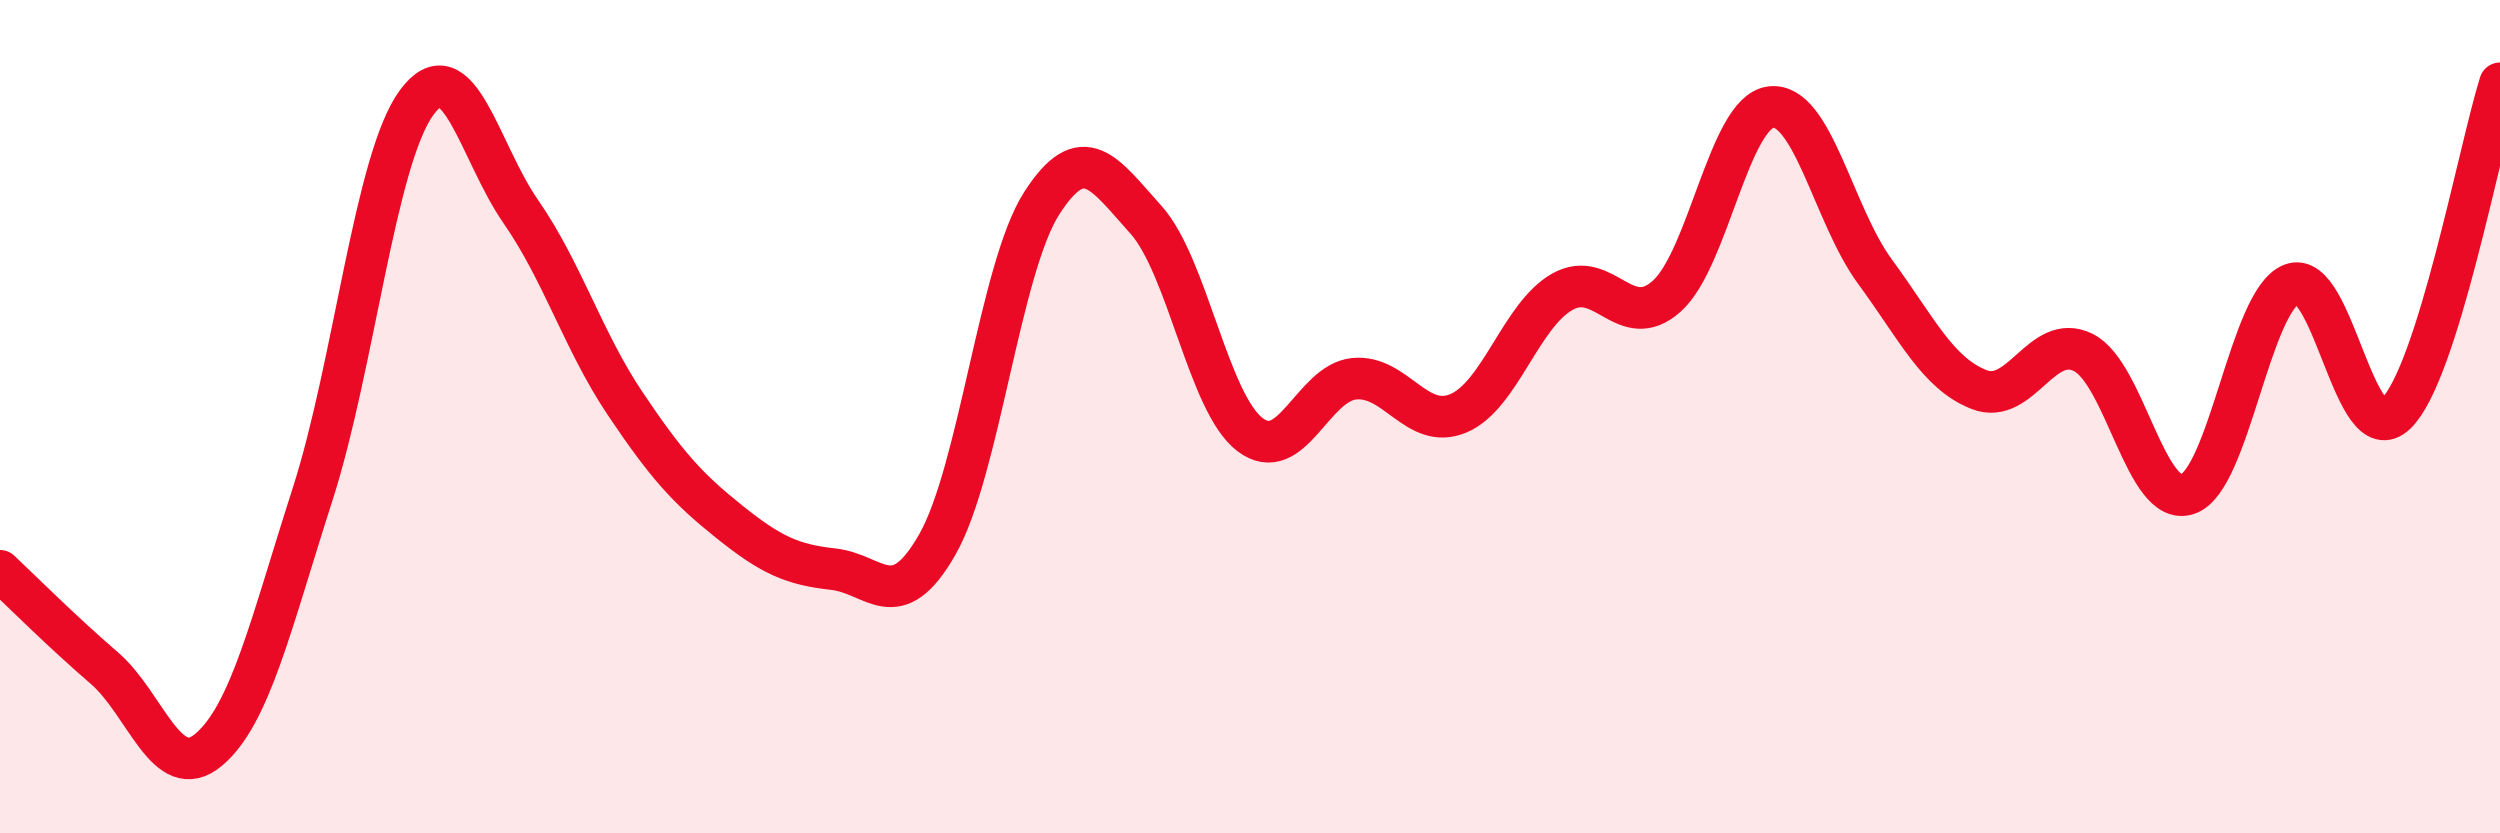
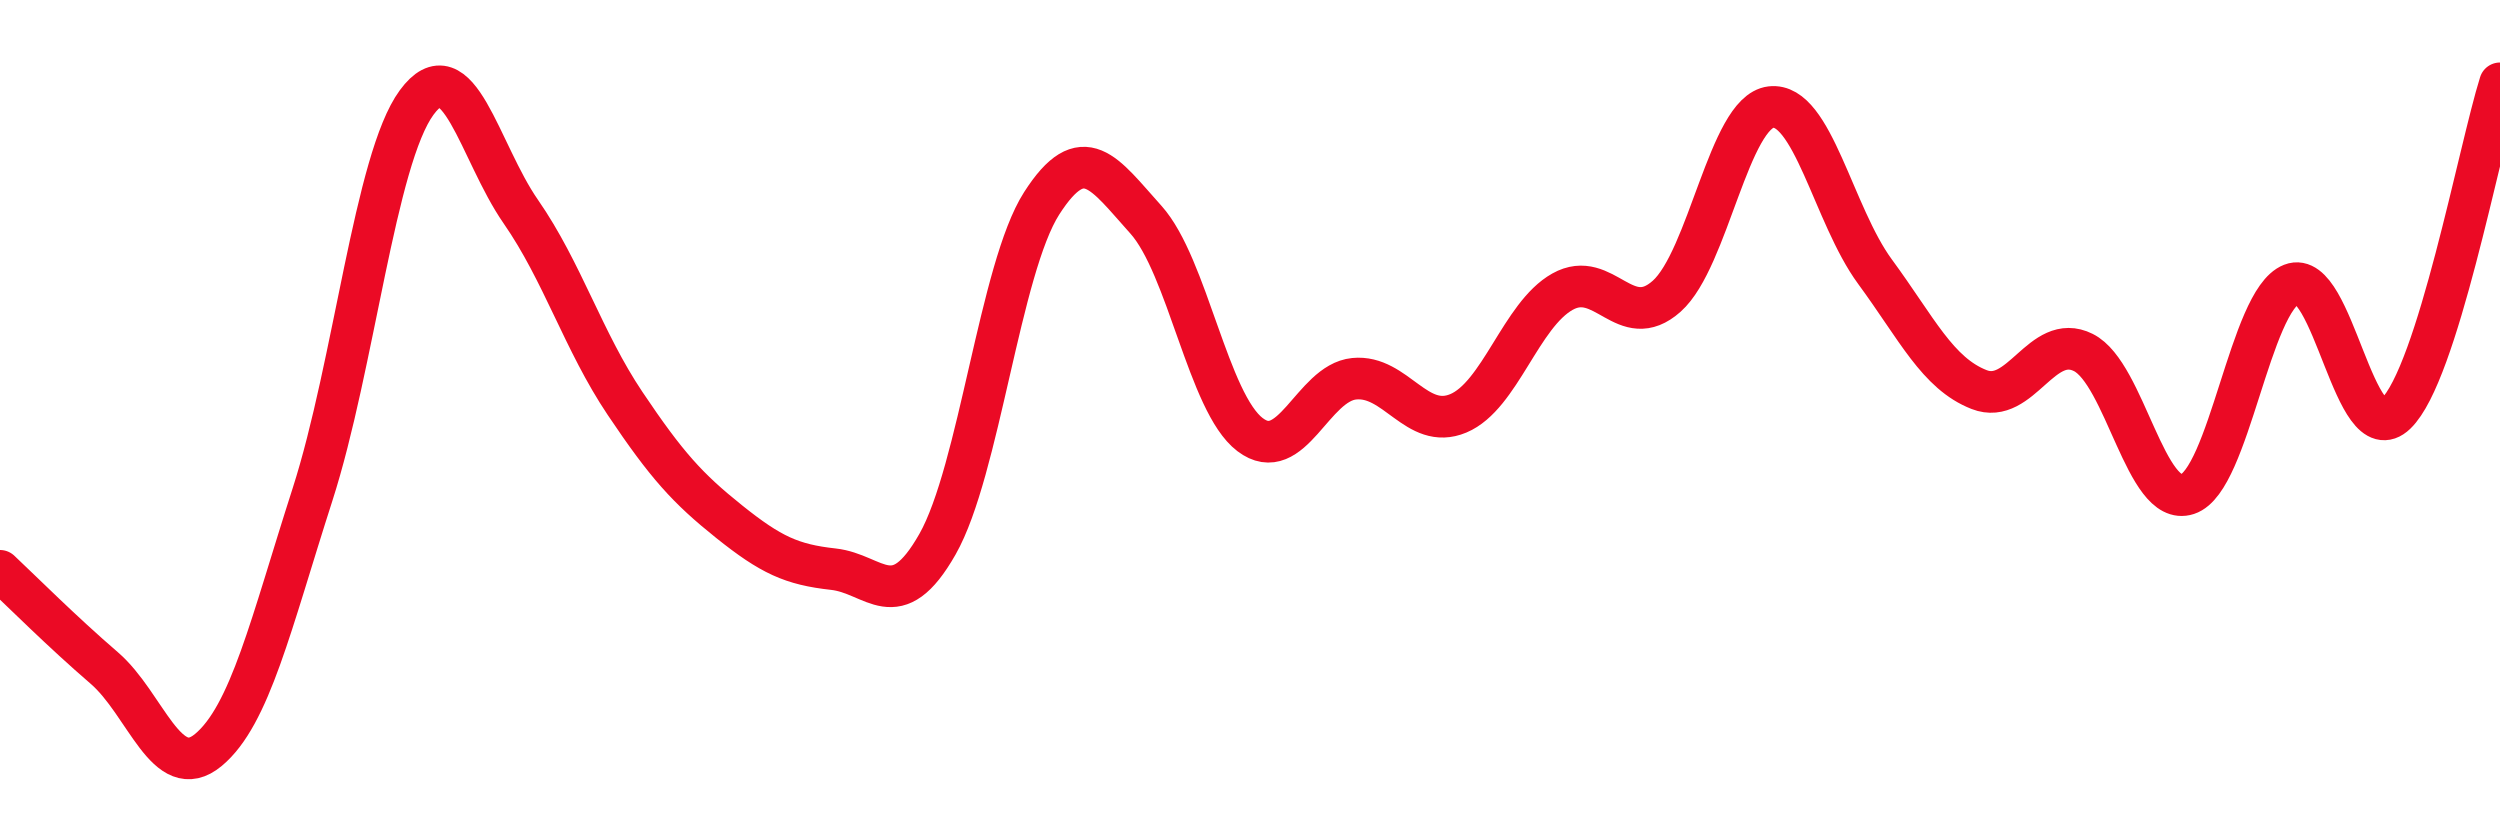
<svg xmlns="http://www.w3.org/2000/svg" width="60" height="20" viewBox="0 0 60 20">
-   <path d="M 0,13.7 C 0.5,14.17 1.5,15.17 2.5,16.03 C 3.5,16.89 4,18.83 5,18 C 6,17.17 6.5,14.98 7.5,11.87 C 8.5,8.76 9,3.82 10,2.46 C 11,1.1 11.5,3.64 12.5,5.08 C 13.5,6.52 14,8.19 15,9.68 C 16,11.17 16.5,11.72 17.5,12.52 C 18.5,13.32 19,13.55 20,13.66 C 21,13.77 21.5,14.82 22.5,13.06 C 23.5,11.3 24,6.44 25,4.88 C 26,3.32 26.5,4.16 27.5,5.27 C 28.5,6.38 29,9.67 30,10.43 C 31,11.19 31.5,9.19 32.5,9.09 C 33.5,8.99 34,10.34 35,9.92 C 36,9.5 36.5,7.56 37.5,7 C 38.5,6.44 39,8 40,7.11 C 41,6.22 41.5,2.69 42.5,2.57 C 43.5,2.45 44,5.16 45,6.52 C 46,7.88 46.5,8.96 47.5,9.35 C 48.5,9.74 49,7.96 50,8.46 C 51,8.96 51.5,12.19 52.5,11.86 C 53.5,11.53 54,7.21 55,6.82 C 56,6.43 56.5,10.89 57.5,9.93 C 58.5,8.97 59.5,3.59 60,2L60 20L0 20Z" fill="#EB0A25" opacity="0.1" stroke-linecap="round" stroke-linejoin="round" />
  <path d="M 0,13.7 C 0.5,14.17 1.5,15.17 2.5,16.03 C 3.5,16.89 4,18.83 5,18 C 6,17.17 6.5,14.98 7.5,11.87 C 8.5,8.76 9,3.82 10,2.46 C 11,1.1 11.5,3.64 12.5,5.08 C 13.5,6.52 14,8.19 15,9.68 C 16,11.17 16.5,11.72 17.5,12.52 C 18.5,13.32 19,13.55 20,13.66 C 21,13.77 21.5,14.82 22.5,13.06 C 23.5,11.3 24,6.44 25,4.88 C 26,3.32 26.5,4.16 27.5,5.27 C 28.5,6.38 29,9.67 30,10.43 C 31,11.19 31.5,9.19 32.5,9.09 C 33.5,8.99 34,10.34 35,9.92 C 36,9.5 36.5,7.56 37.5,7 C 38.5,6.44 39,8 40,7.11 C 41,6.22 41.5,2.69 42.5,2.57 C 43.5,2.45 44,5.16 45,6.52 C 46,7.88 46.5,8.96 47.5,9.35 C 48.5,9.74 49,7.96 50,8.46 C 51,8.96 51.5,12.19 52.5,11.86 C 53.5,11.53 54,7.21 55,6.82 C 56,6.43 56.5,10.89 57.5,9.93 C 58.5,8.97 59.5,3.59 60,2" stroke="#EB0A25" stroke-width="1" fill="none" stroke-linecap="round" stroke-linejoin="round" />
</svg>